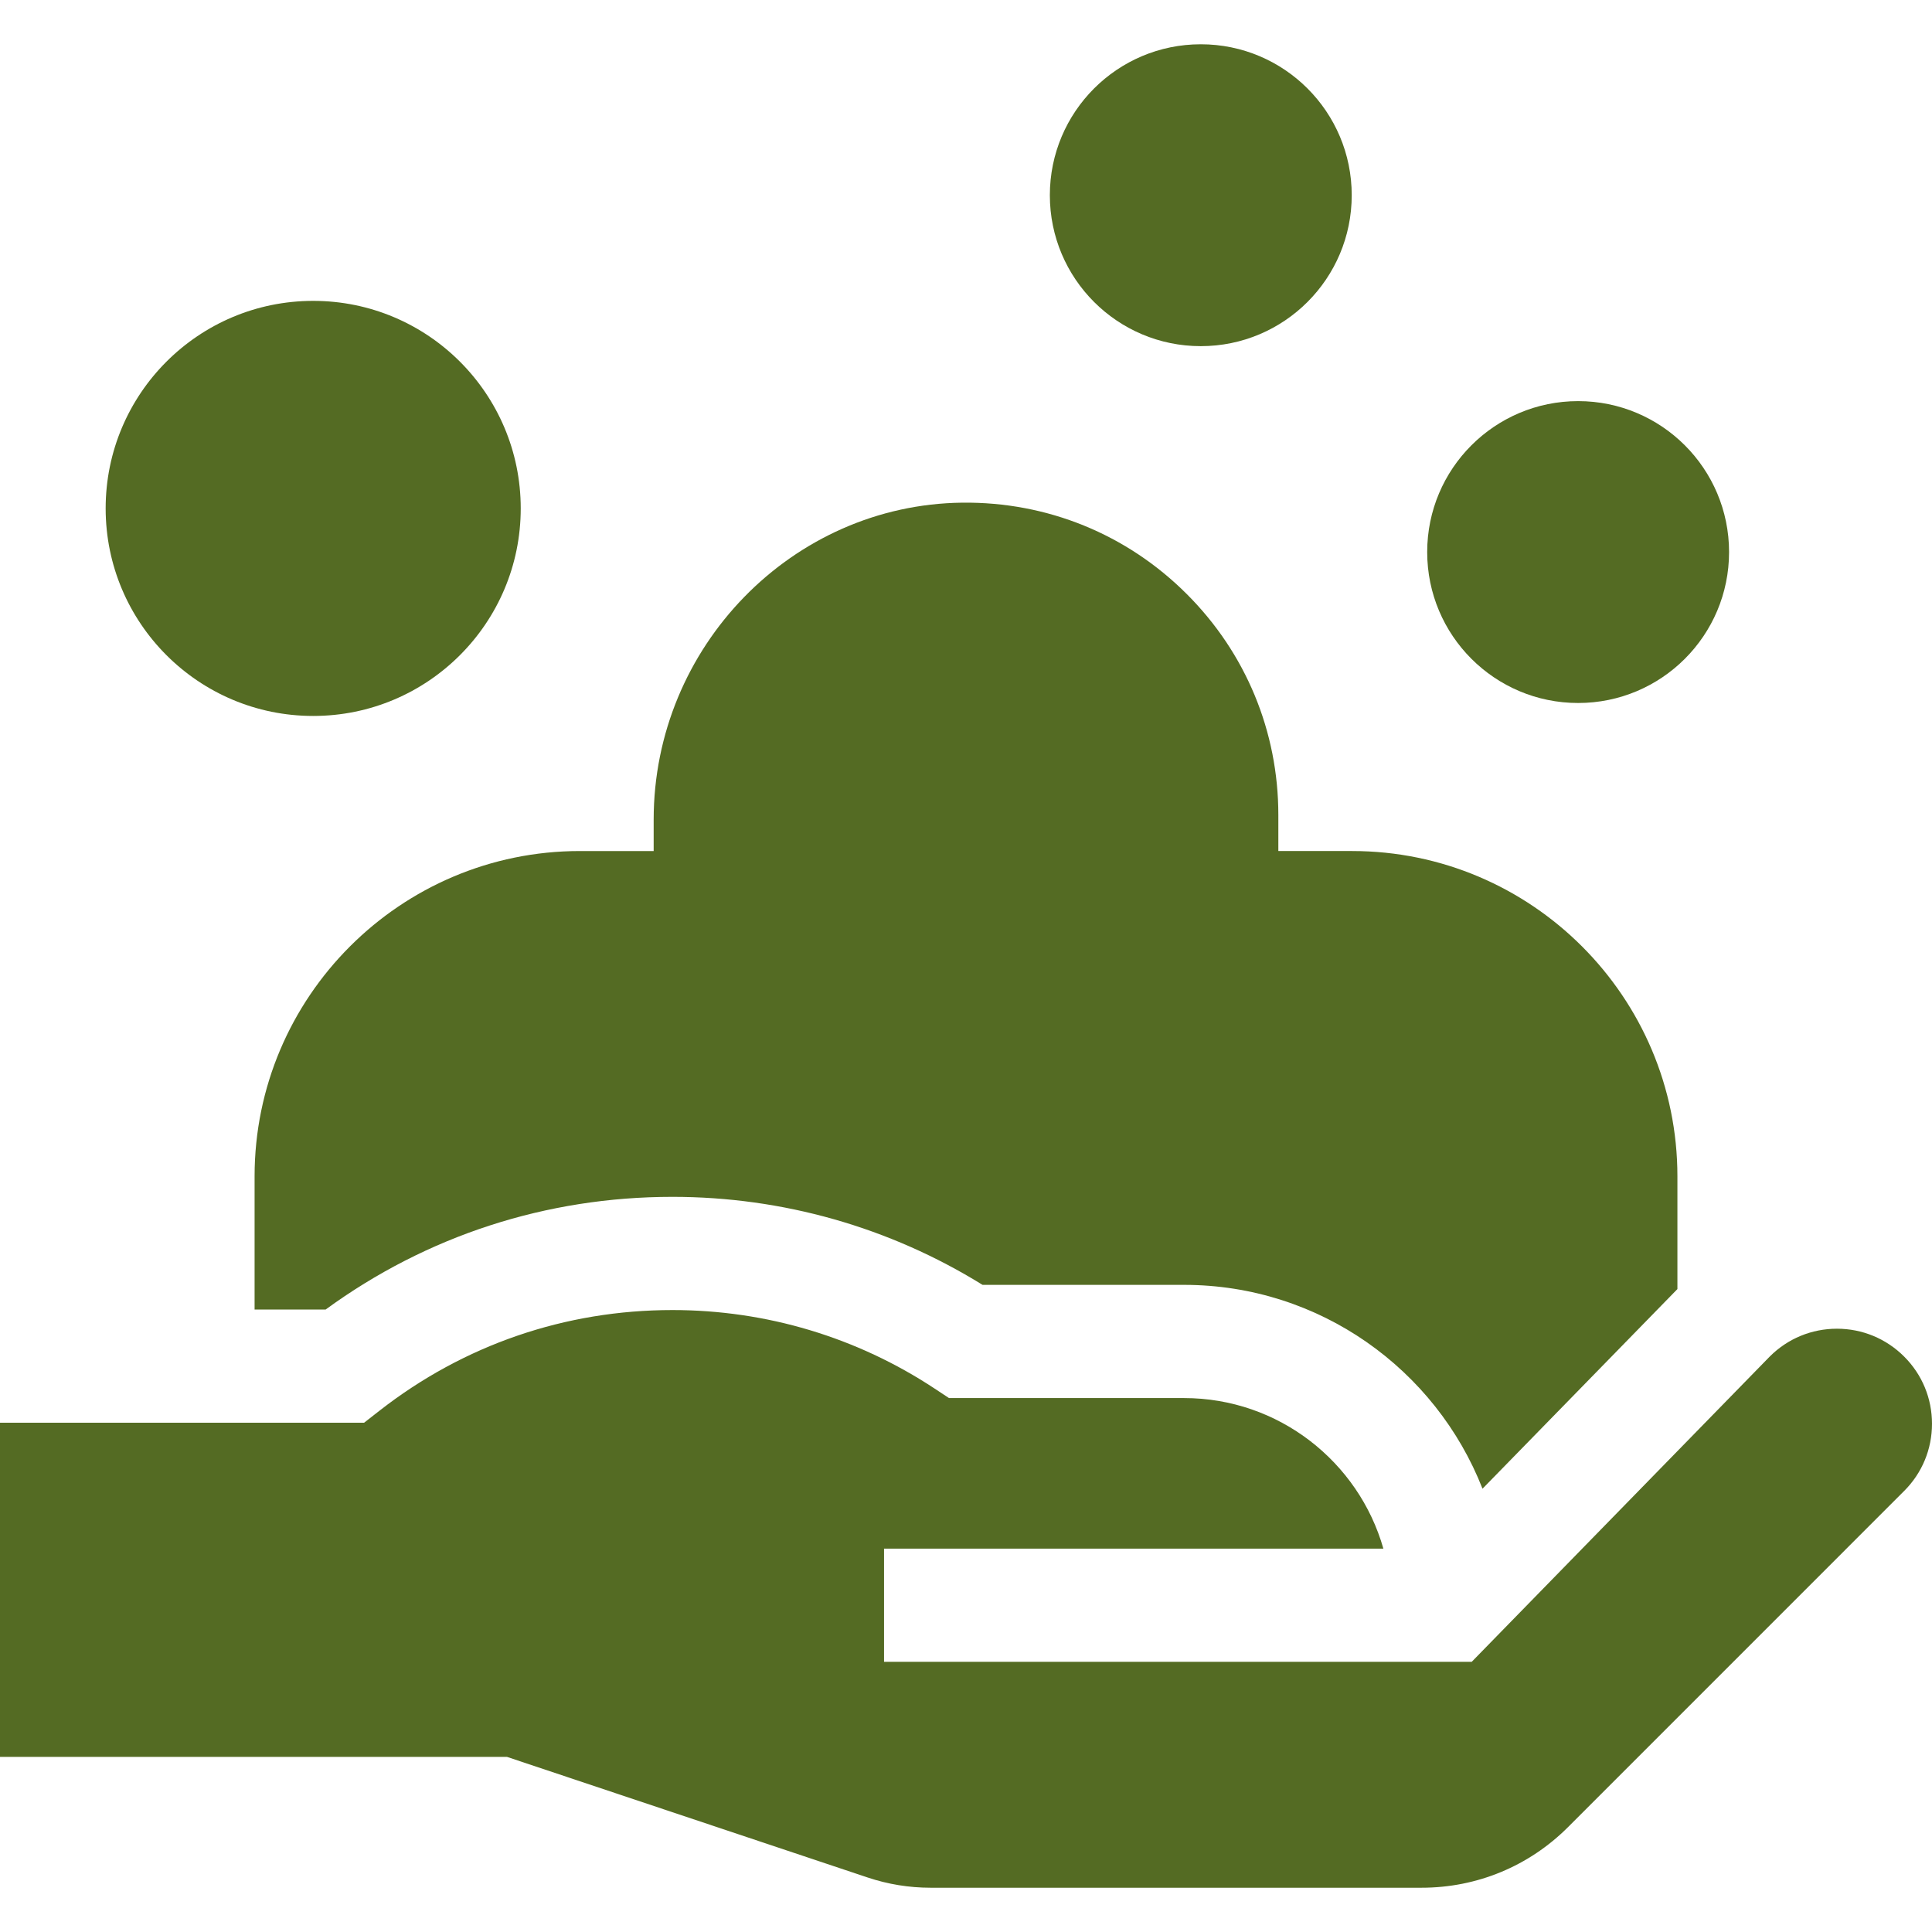
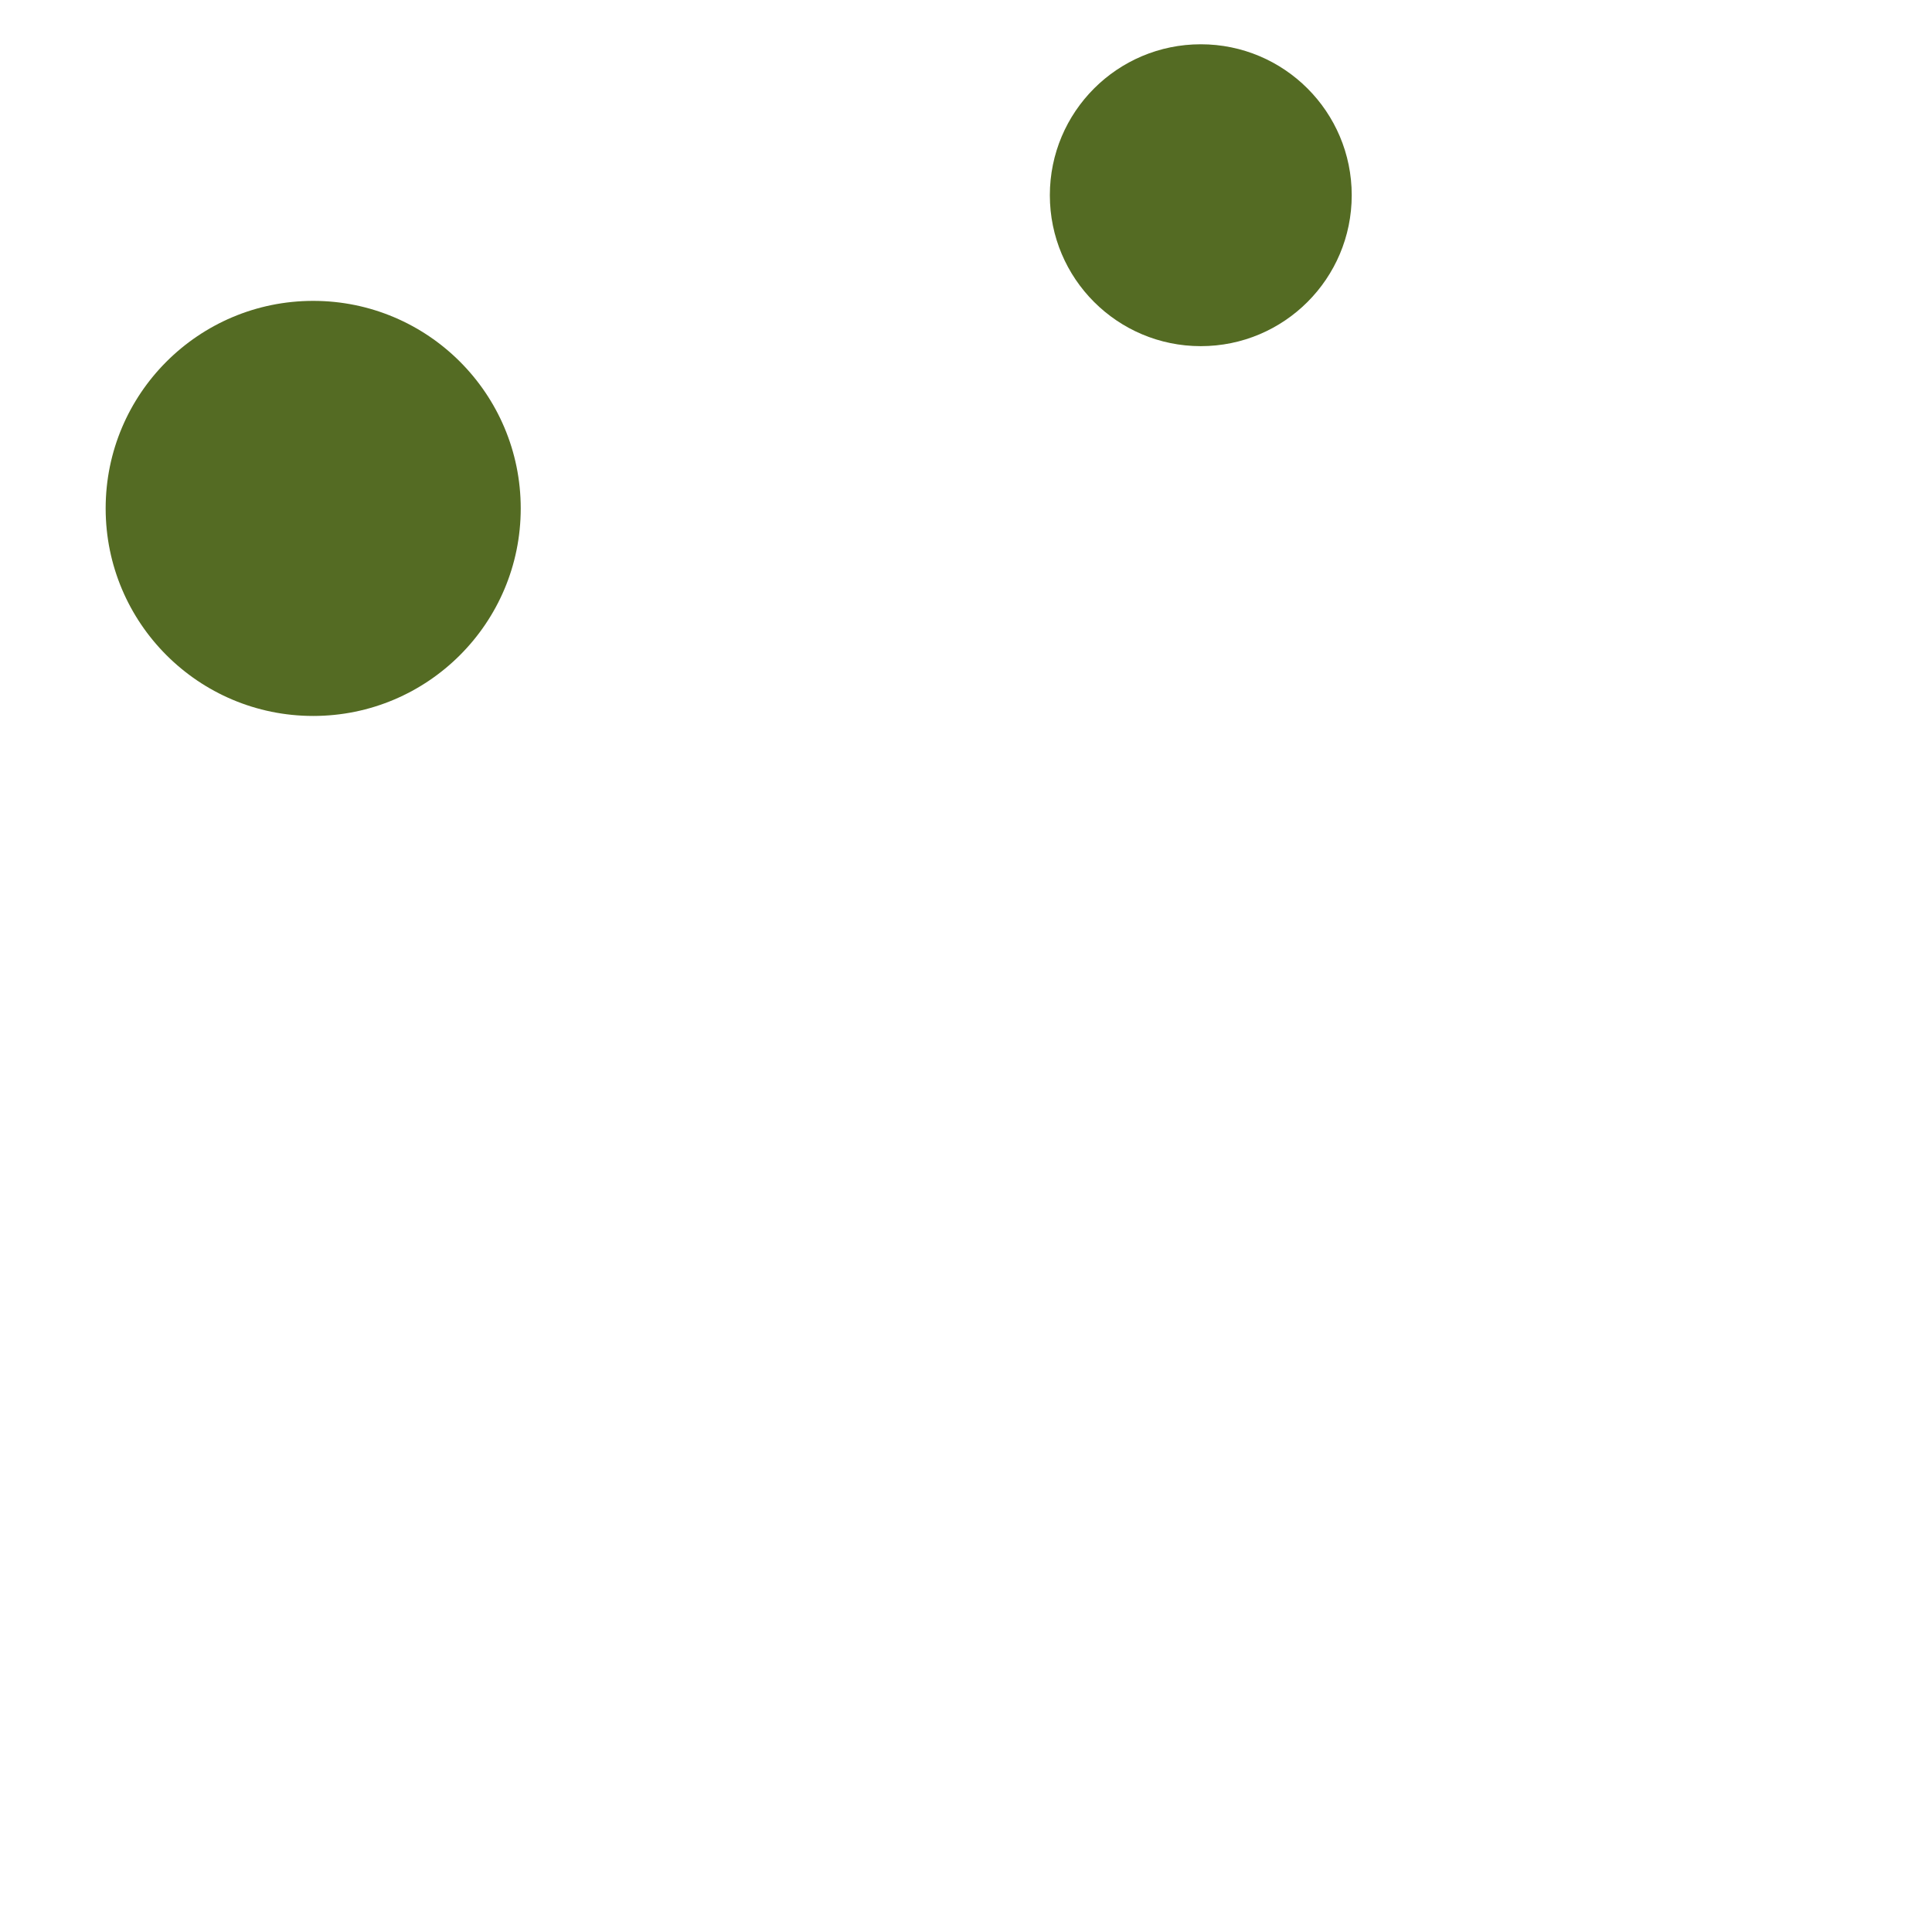
<svg xmlns="http://www.w3.org/2000/svg" version="1.1" id="Capa_1" x="0px" y="0px" width="512px" height="512px" viewBox="0 0 512 512" enable-background="new 0 0 512 512" xml:space="preserve">
  <g>
    <g>
-       <path fill="#546B23" d="M67.469,311.734v35.3h18.836c26.81-19.554,58.47-29.858,91.906-29.858c29.201,0,57.51,8.051,82.174,23.325    h53.402c35.927,0,66.714,22.431,79.093,54.022l51.651-52.906v-29.883c0-47.533-38.671-86.203-86.204-86.203h-19.554v-9.554    c0-22.116-8.61-42.9-24.243-58.523c-15.881-15.89-37.009-24.486-59.489-24.245c-45.113,0.508-81.814,38.197-81.814,84.015v8.308    h-19.554C106.14,225.531,67.469,264.202,67.469,311.734L67.469,311.734z" />
-       <path fill="#546B23" d="M486.807,352.123c-6.701,0-13.005,2.602-17.757,7.325l-79.038,80.959H234.28v-30h132.33    c-6.542-23.009-27.746-39.906-52.823-39.906h-62.295l-3.761-2.485c-20.634-13.633-44.673-20.84-69.52-20.84    c-28.447,0-55.299,9.227-77.652,26.682l-4.069,3.177H0v88.559h134.365l95.583,31.964c5.375,1.797,10.974,2.708,16.641,2.708    h130.164c14.657,0,28.438-5.708,38.801-16.072l89.066-89.074c4.762-4.755,7.38-11.077,7.38-17.808    c0-6.731-2.618-13.054-7.372-17.801C499.861,354.744,493.535,352.123,486.807,352.123L486.807,352.123z" />
      <circle fill="#546B23" cx="83" cy="134.734" r="55" />
-       <circle fill="#546B23" cx="418.221" cy="146.301" r="40" />
      <circle fill="#546B23" cx="318.221" cy="51.734" r="40" />
    </g>
  </g>
</svg>